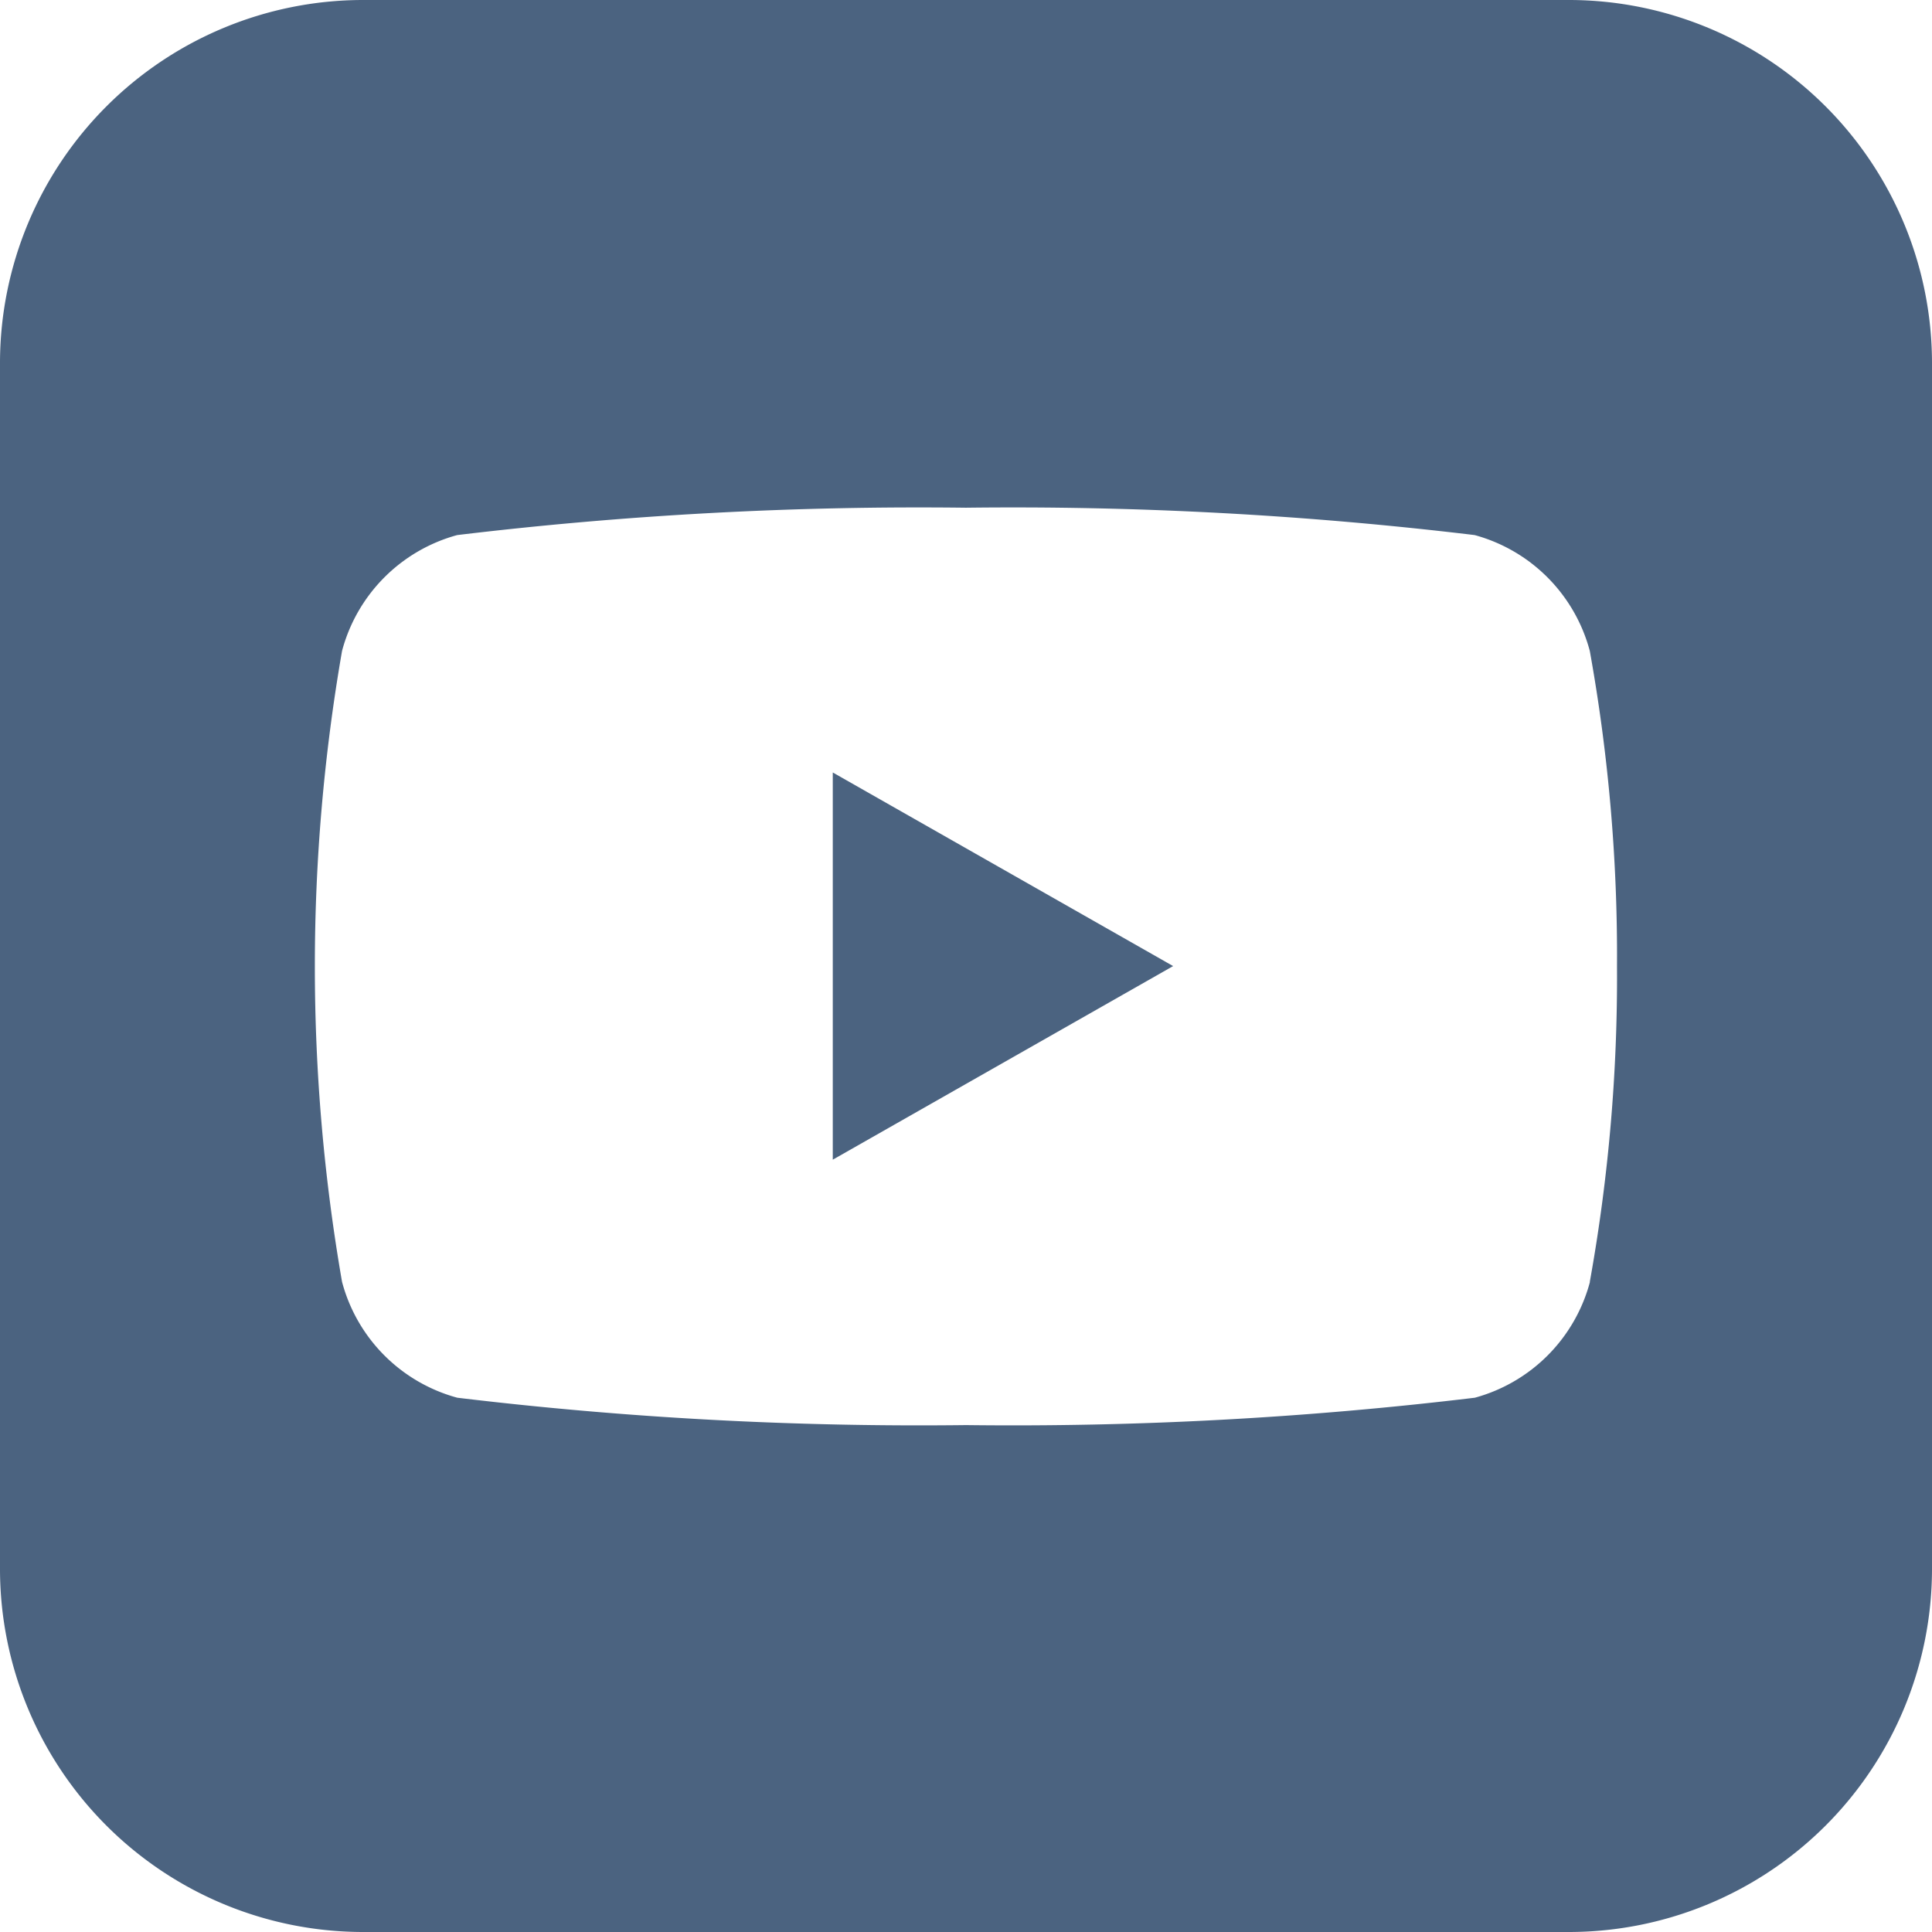
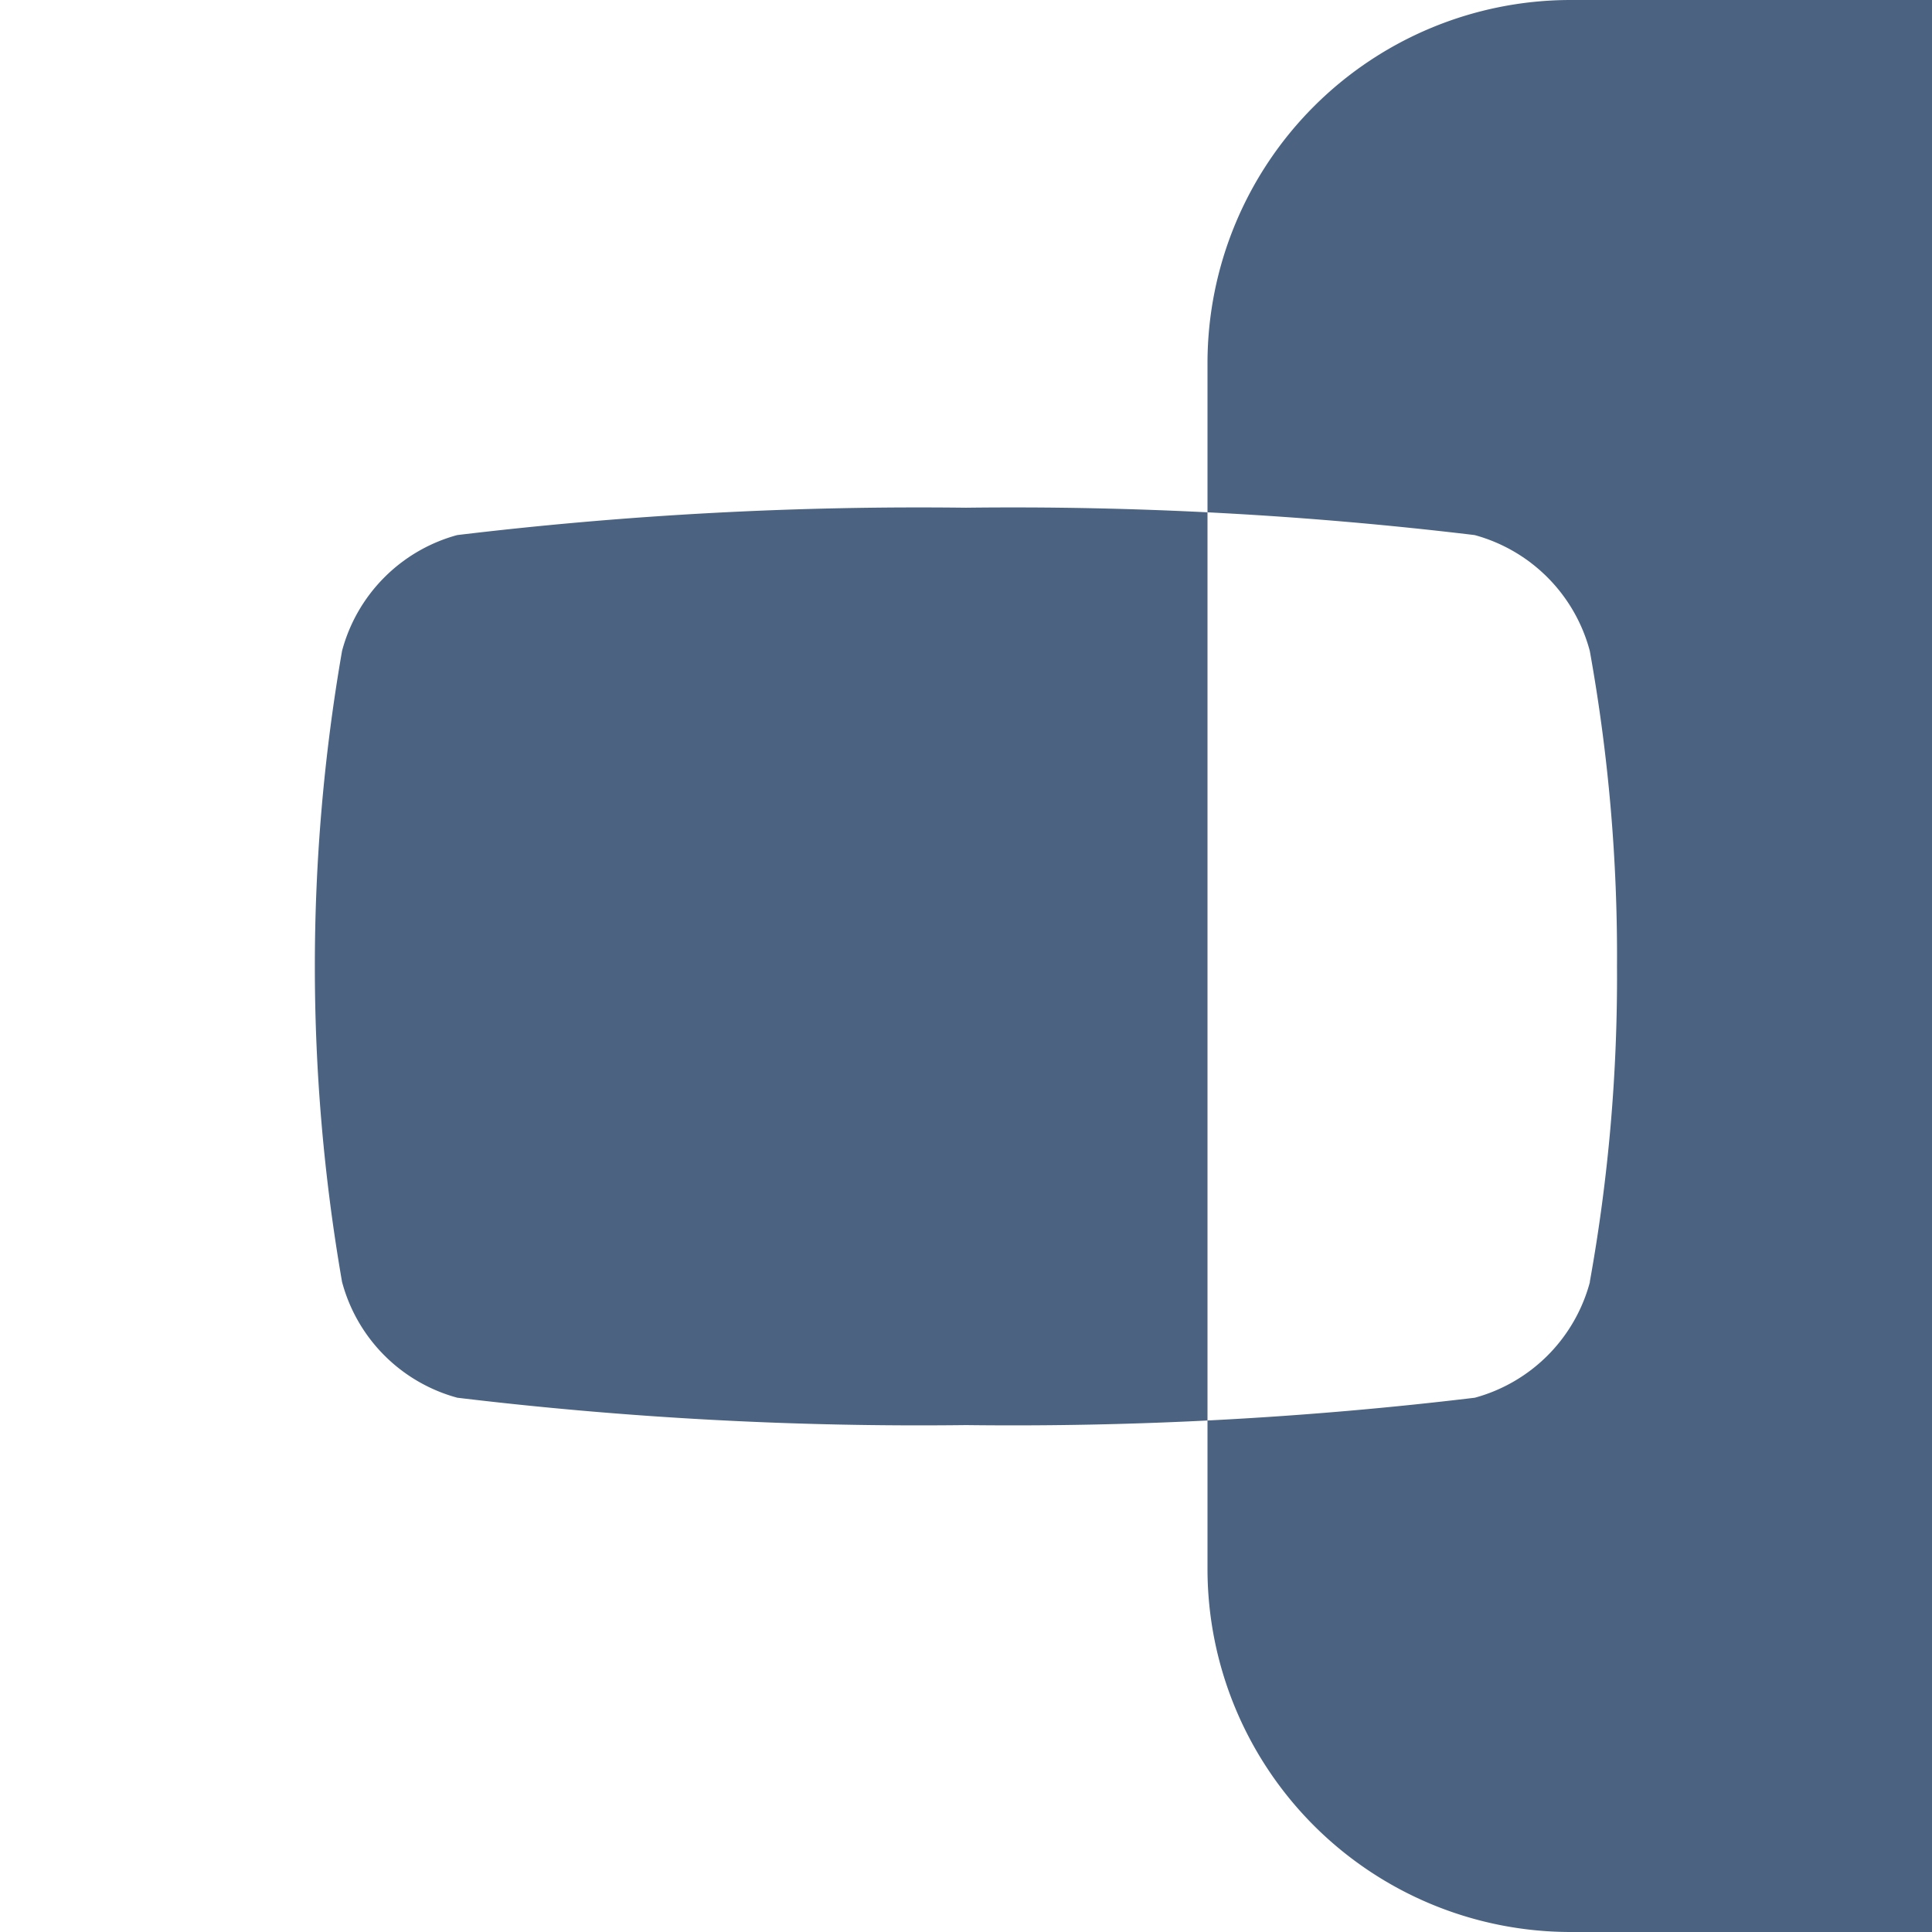
<svg xmlns="http://www.w3.org/2000/svg" id="youtube" width="24" height="24" viewBox="0 0 24 24">
-   <path id="Path_48" data-name="Path 48" d="M19.5,81.776H4.5a4.513,4.513,0,0,0-4.5,4.5v15a4.513,4.513,0,0,0,4.5,4.5h15a4.513,4.513,0,0,0,4.5-4.5v-15a4.513,4.513,0,0,0-4.5-4.5M19.751,97.7a2.032,2.032,0,0,1-1.43,1.439,48.039,48.039,0,0,1-6.32.34,48.043,48.043,0,0,1-6.32-.34A2.032,2.032,0,0,1,4.249,97.7a22.9,22.9,0,0,1,0-7.838,2.033,2.033,0,0,1,1.43-1.439,48.043,48.043,0,0,1,6.32-.34,48.039,48.039,0,0,1,6.32.34,2.033,2.033,0,0,1,1.43,1.439,21.342,21.342,0,0,1,.338,3.919,21.338,21.338,0,0,1-.338,3.919" transform="translate(0 -81.776)" fill="#4b6380" />
-   <path id="Path_49" data-name="Path 49" d="M17.242,102.578l4.228-2.405-4.228-2.405Z" transform="translate(-6.897 -88.172)" fill="#4b6380" />
+   <path id="Path_48" data-name="Path 48" d="M19.5,81.776a4.513,4.513,0,0,0-4.5,4.5v15a4.513,4.513,0,0,0,4.5,4.5h15a4.513,4.513,0,0,0,4.5-4.5v-15a4.513,4.513,0,0,0-4.5-4.5M19.751,97.7a2.032,2.032,0,0,1-1.43,1.439,48.039,48.039,0,0,1-6.32.34,48.043,48.043,0,0,1-6.32-.34A2.032,2.032,0,0,1,4.249,97.7a22.9,22.9,0,0,1,0-7.838,2.033,2.033,0,0,1,1.43-1.439,48.043,48.043,0,0,1,6.32-.34,48.039,48.039,0,0,1,6.32.34,2.033,2.033,0,0,1,1.43,1.439,21.342,21.342,0,0,1,.338,3.919,21.338,21.338,0,0,1-.338,3.919" transform="translate(0 -81.776)" fill="#4b6380" />
</svg>